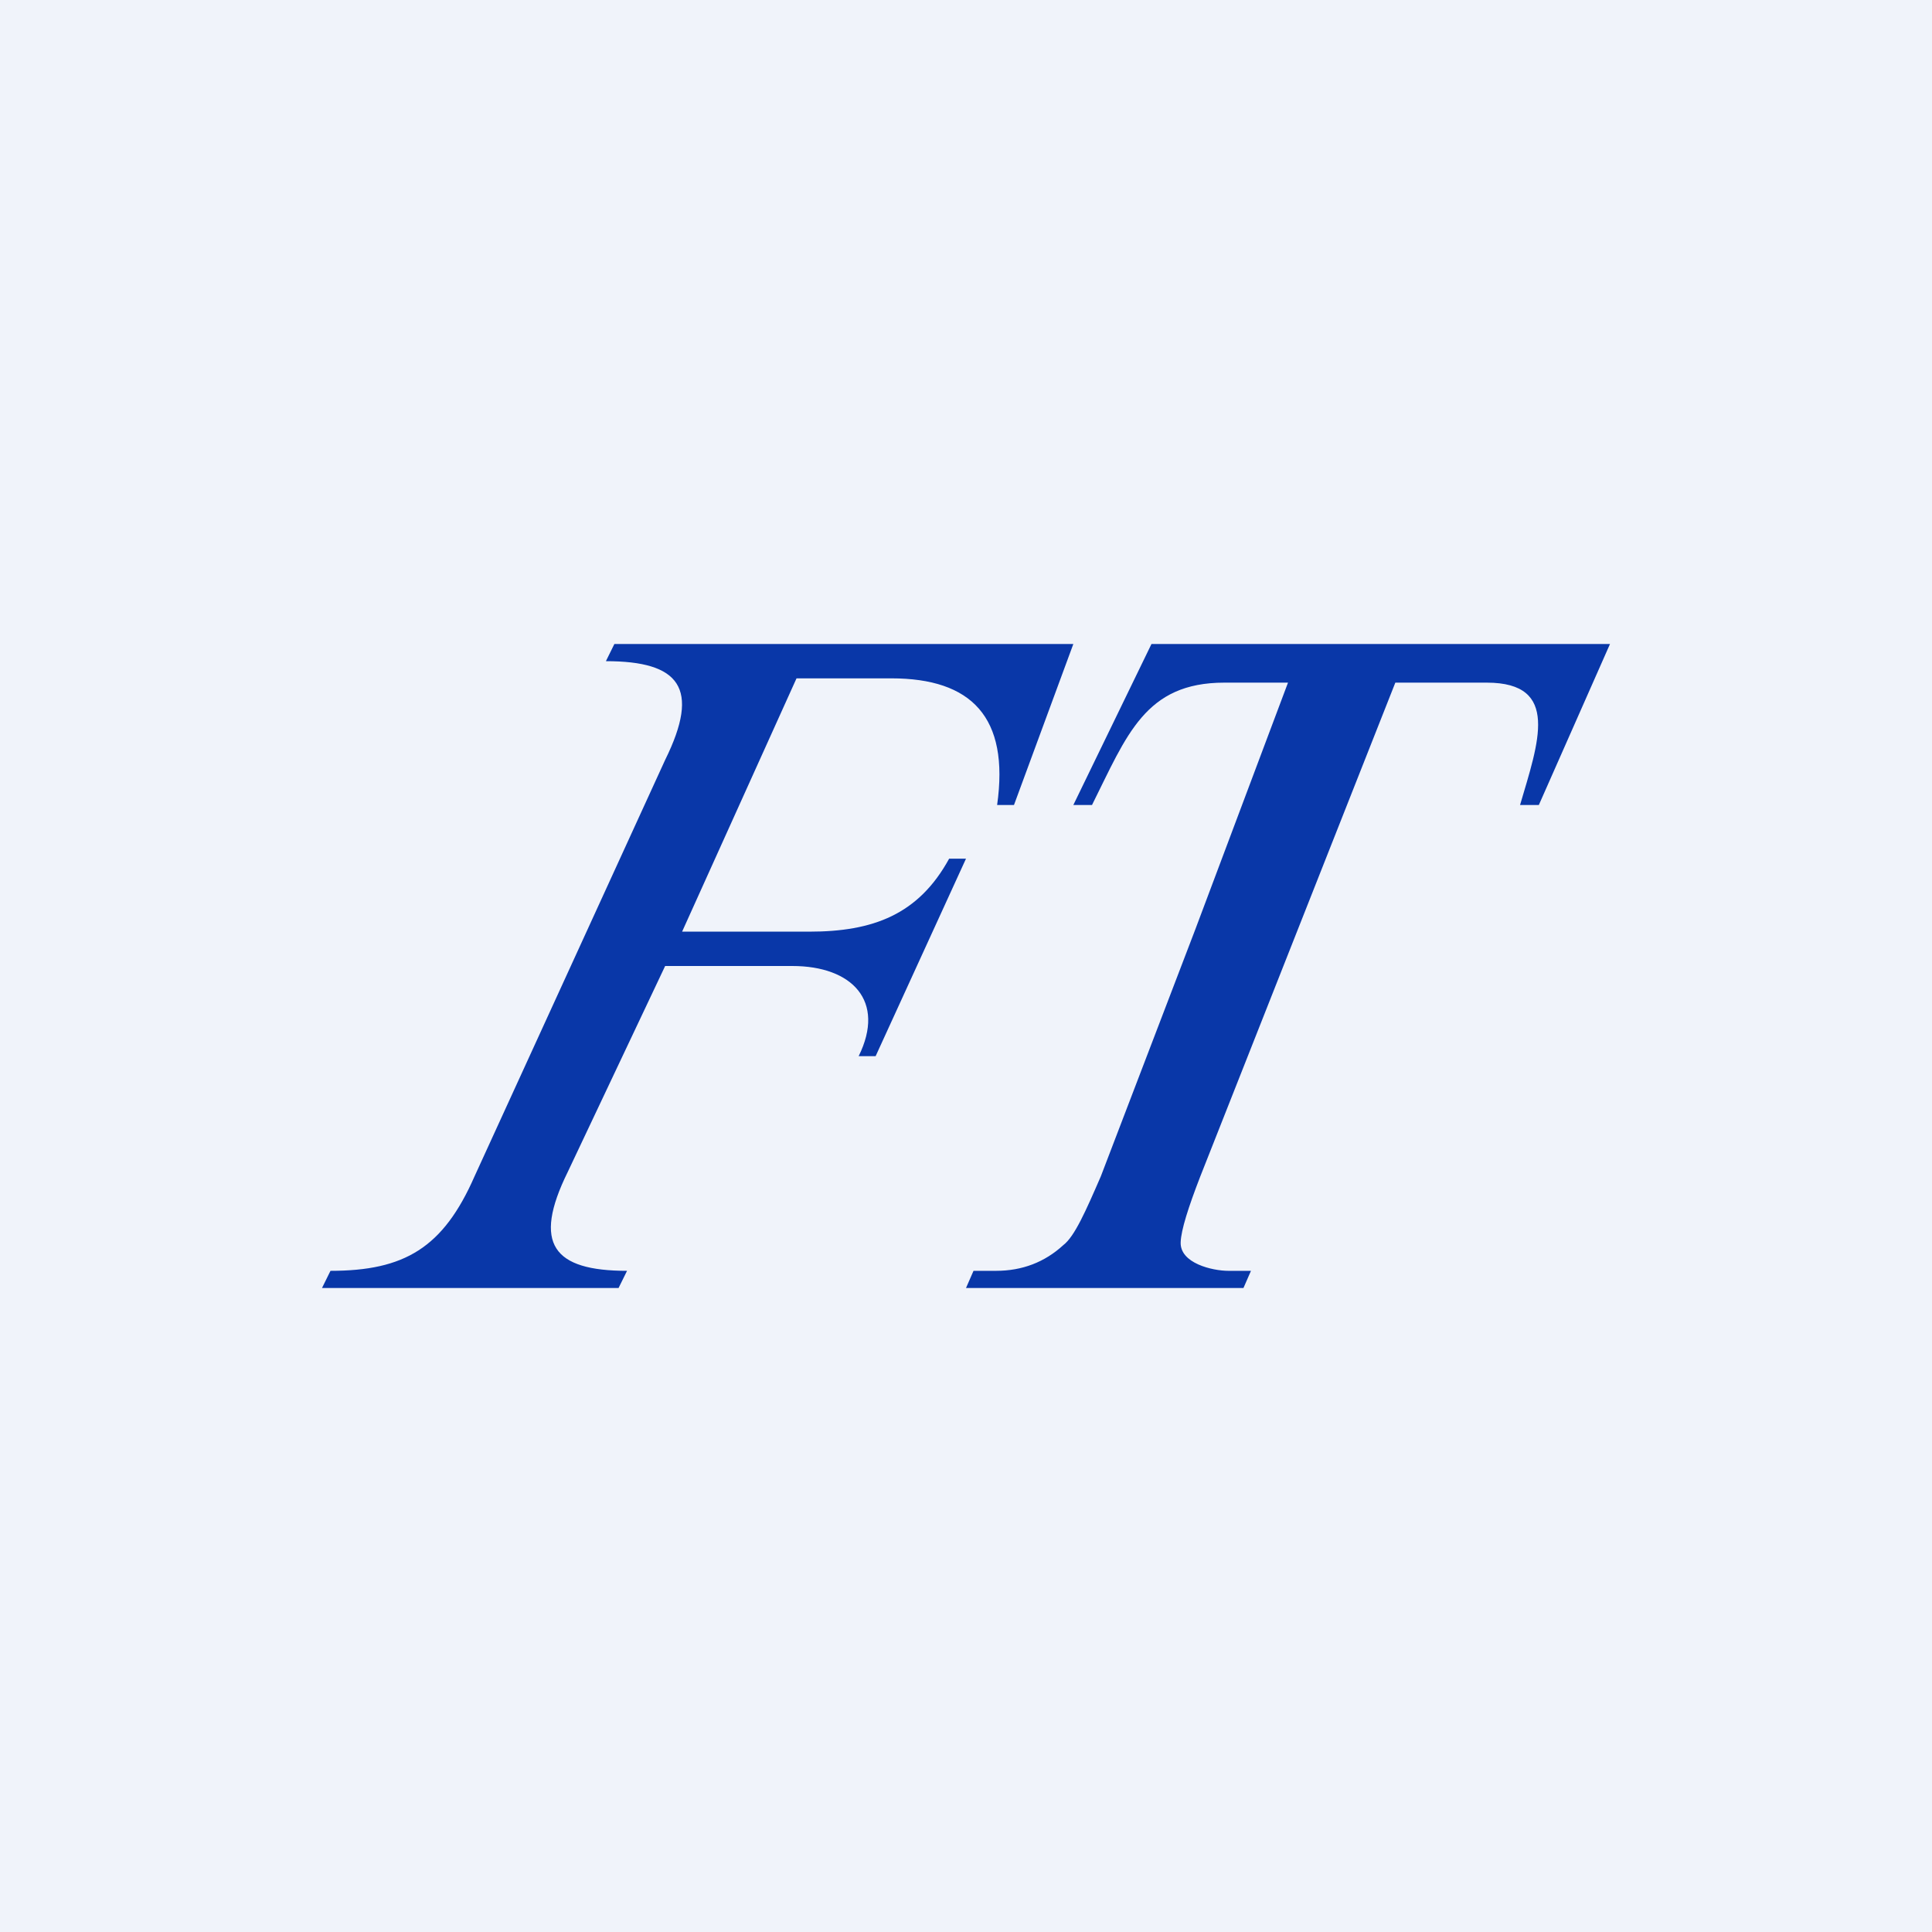
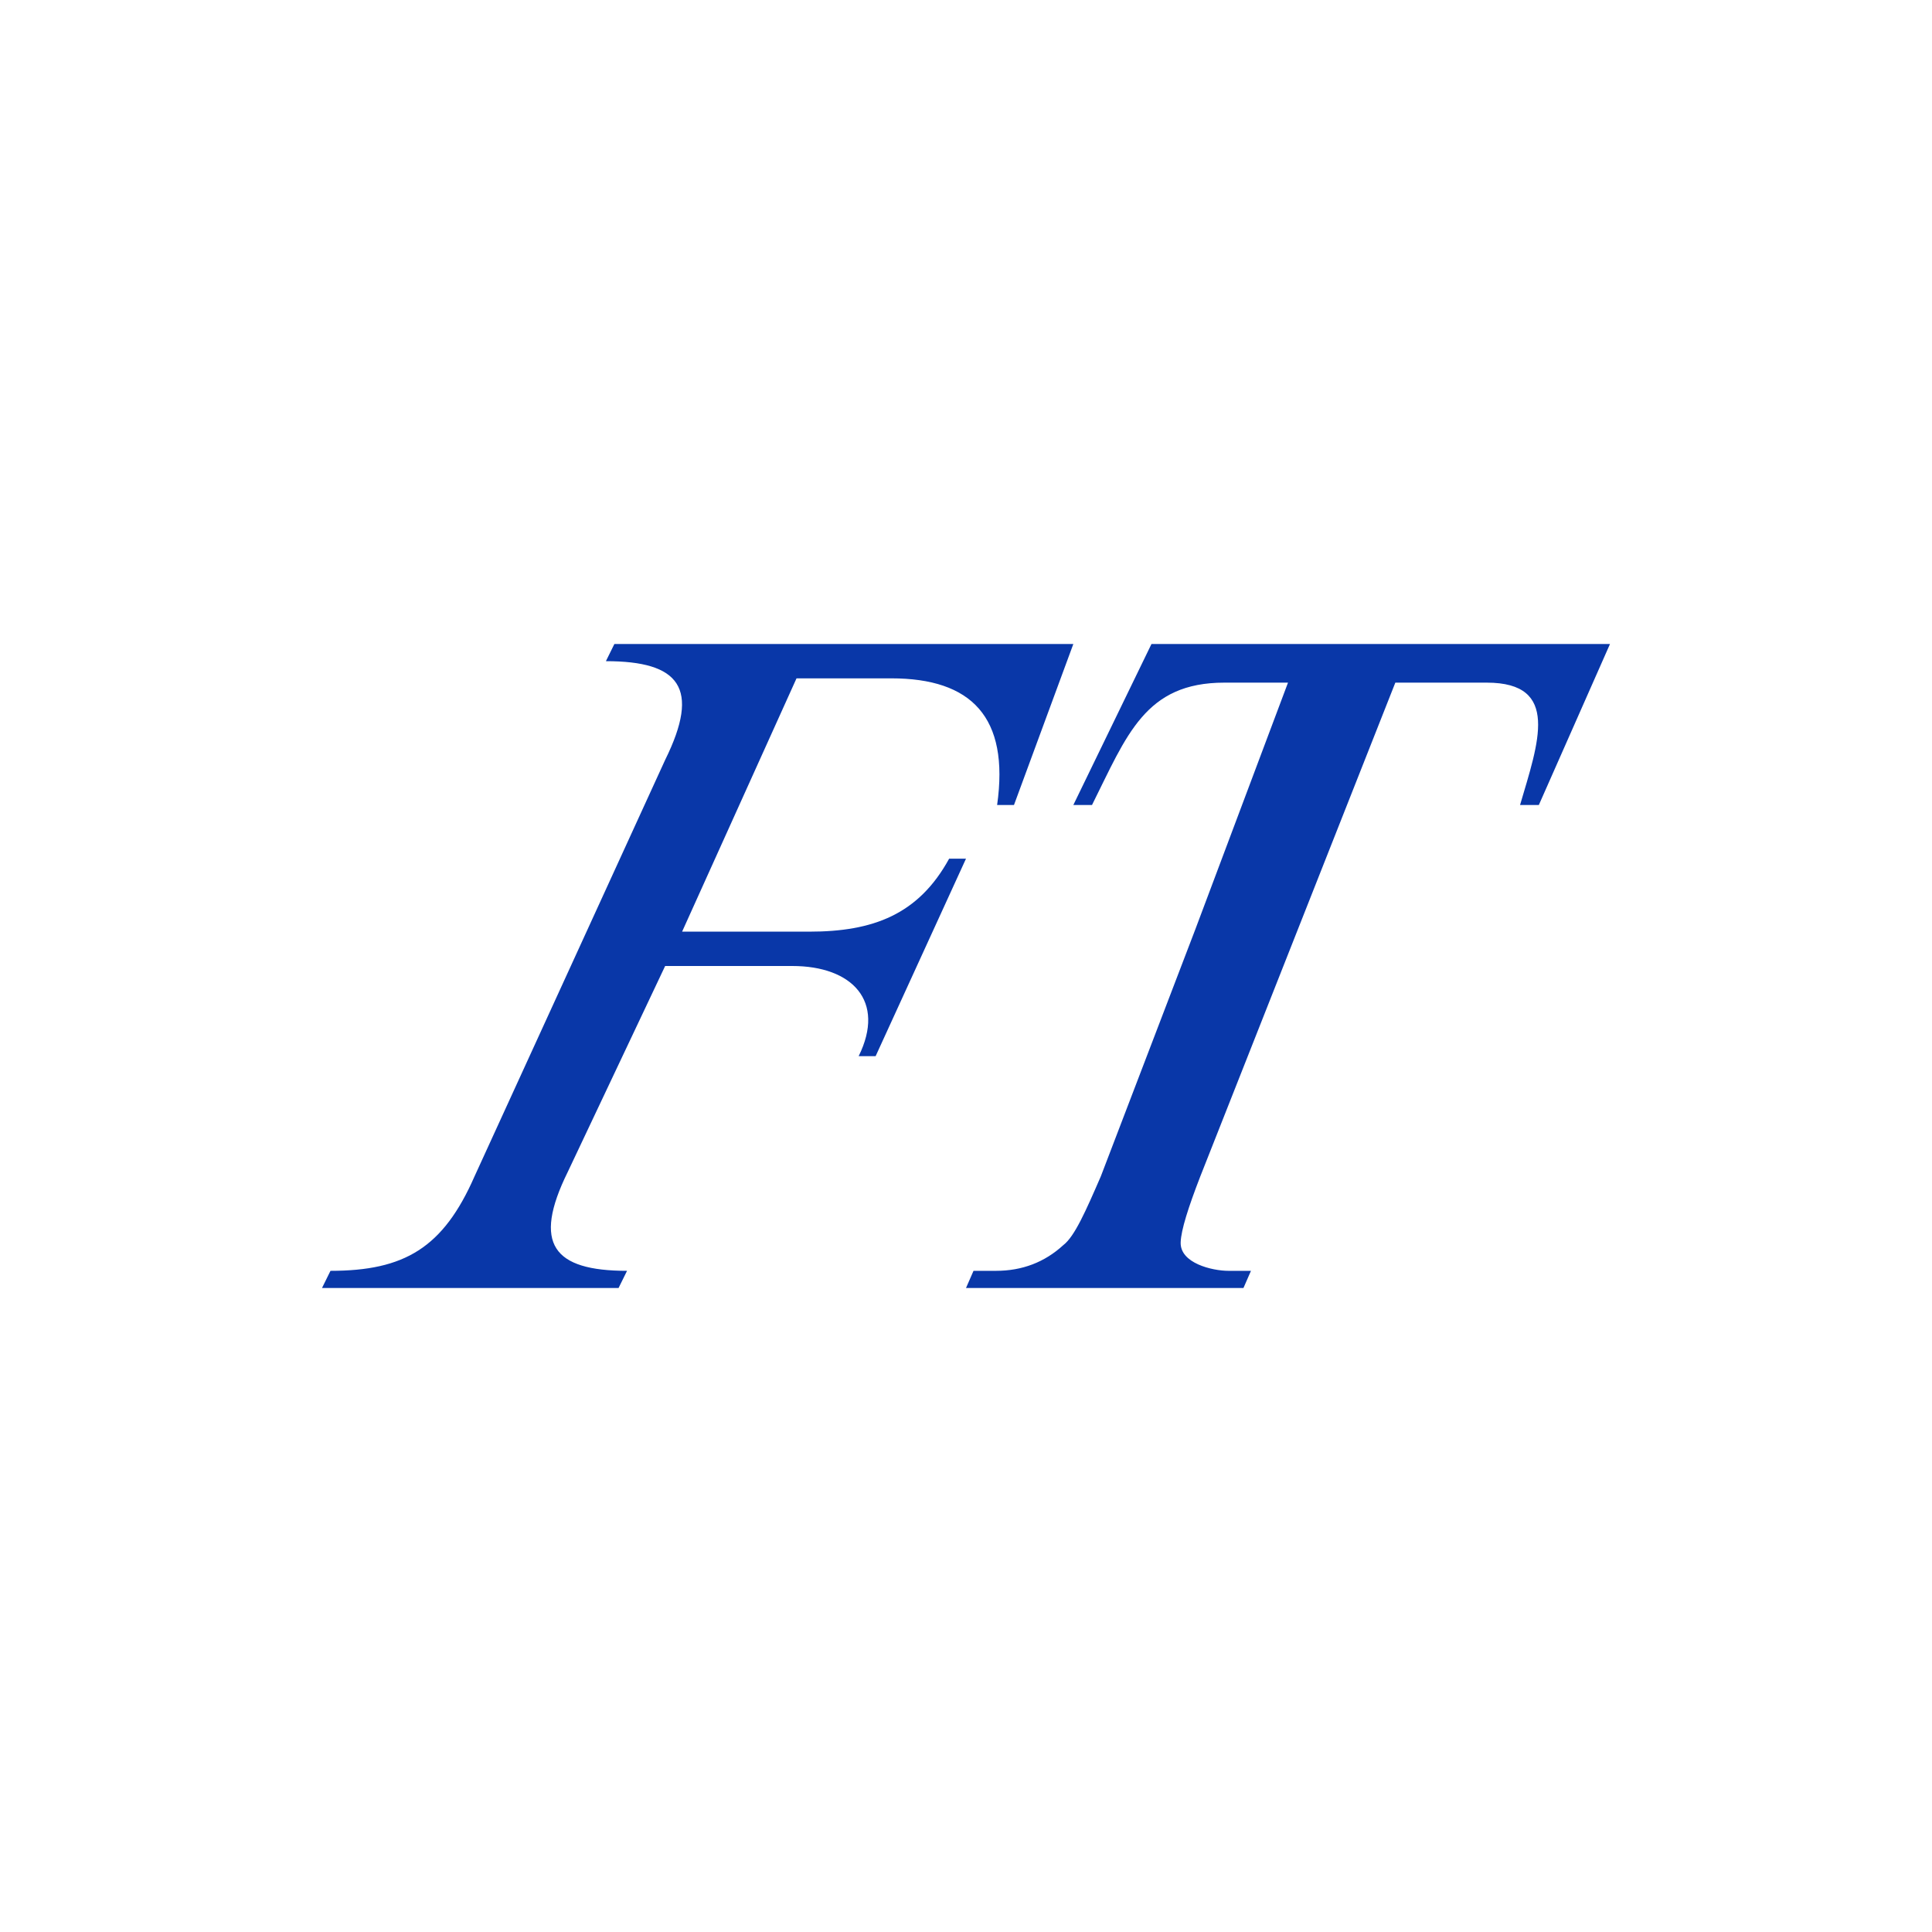
<svg xmlns="http://www.w3.org/2000/svg" width="18" height="18" fill="none">
-   <path fill="#F0F3FA" d="M0 0h18v18H0z" />
  <path d="M7.421 6.32 6.355 8.68H7.54c.593 0 1.017-.158 1.303-.68H9l-.842 1.84H8c.254-.514-.061-.84-.618-.84H6.197l-.908 1.92c-.331.672-.133.92.553.92l-.079.16H3l.079-.16c.689 0 1.05-.214 1.342-.88l1.776-3.88c.332-.672.134-.92-.552-.92L5.724 6H10l-.553 1.5H9.29c.116-.82-.24-1.18-.986-1.18H7.42ZM14.337 7.5h-.175c.17-.58.379-1.14-.31-1.14H13l-1.817 4.6c-.112.289-.179.5-.183.614-.007.196.296.266.445.266h.21l-.07.16H9l.07-.16h.21c.243 0 .453-.08.627-.24.105-.08.21-.32.349-.64l.88-2.3.864-2.3h-.593c-.739 0-.908.489-1.233 1.14H10l.728-1.5H15l-.663 1.5Z" fill="#0937A8" />
</svg>